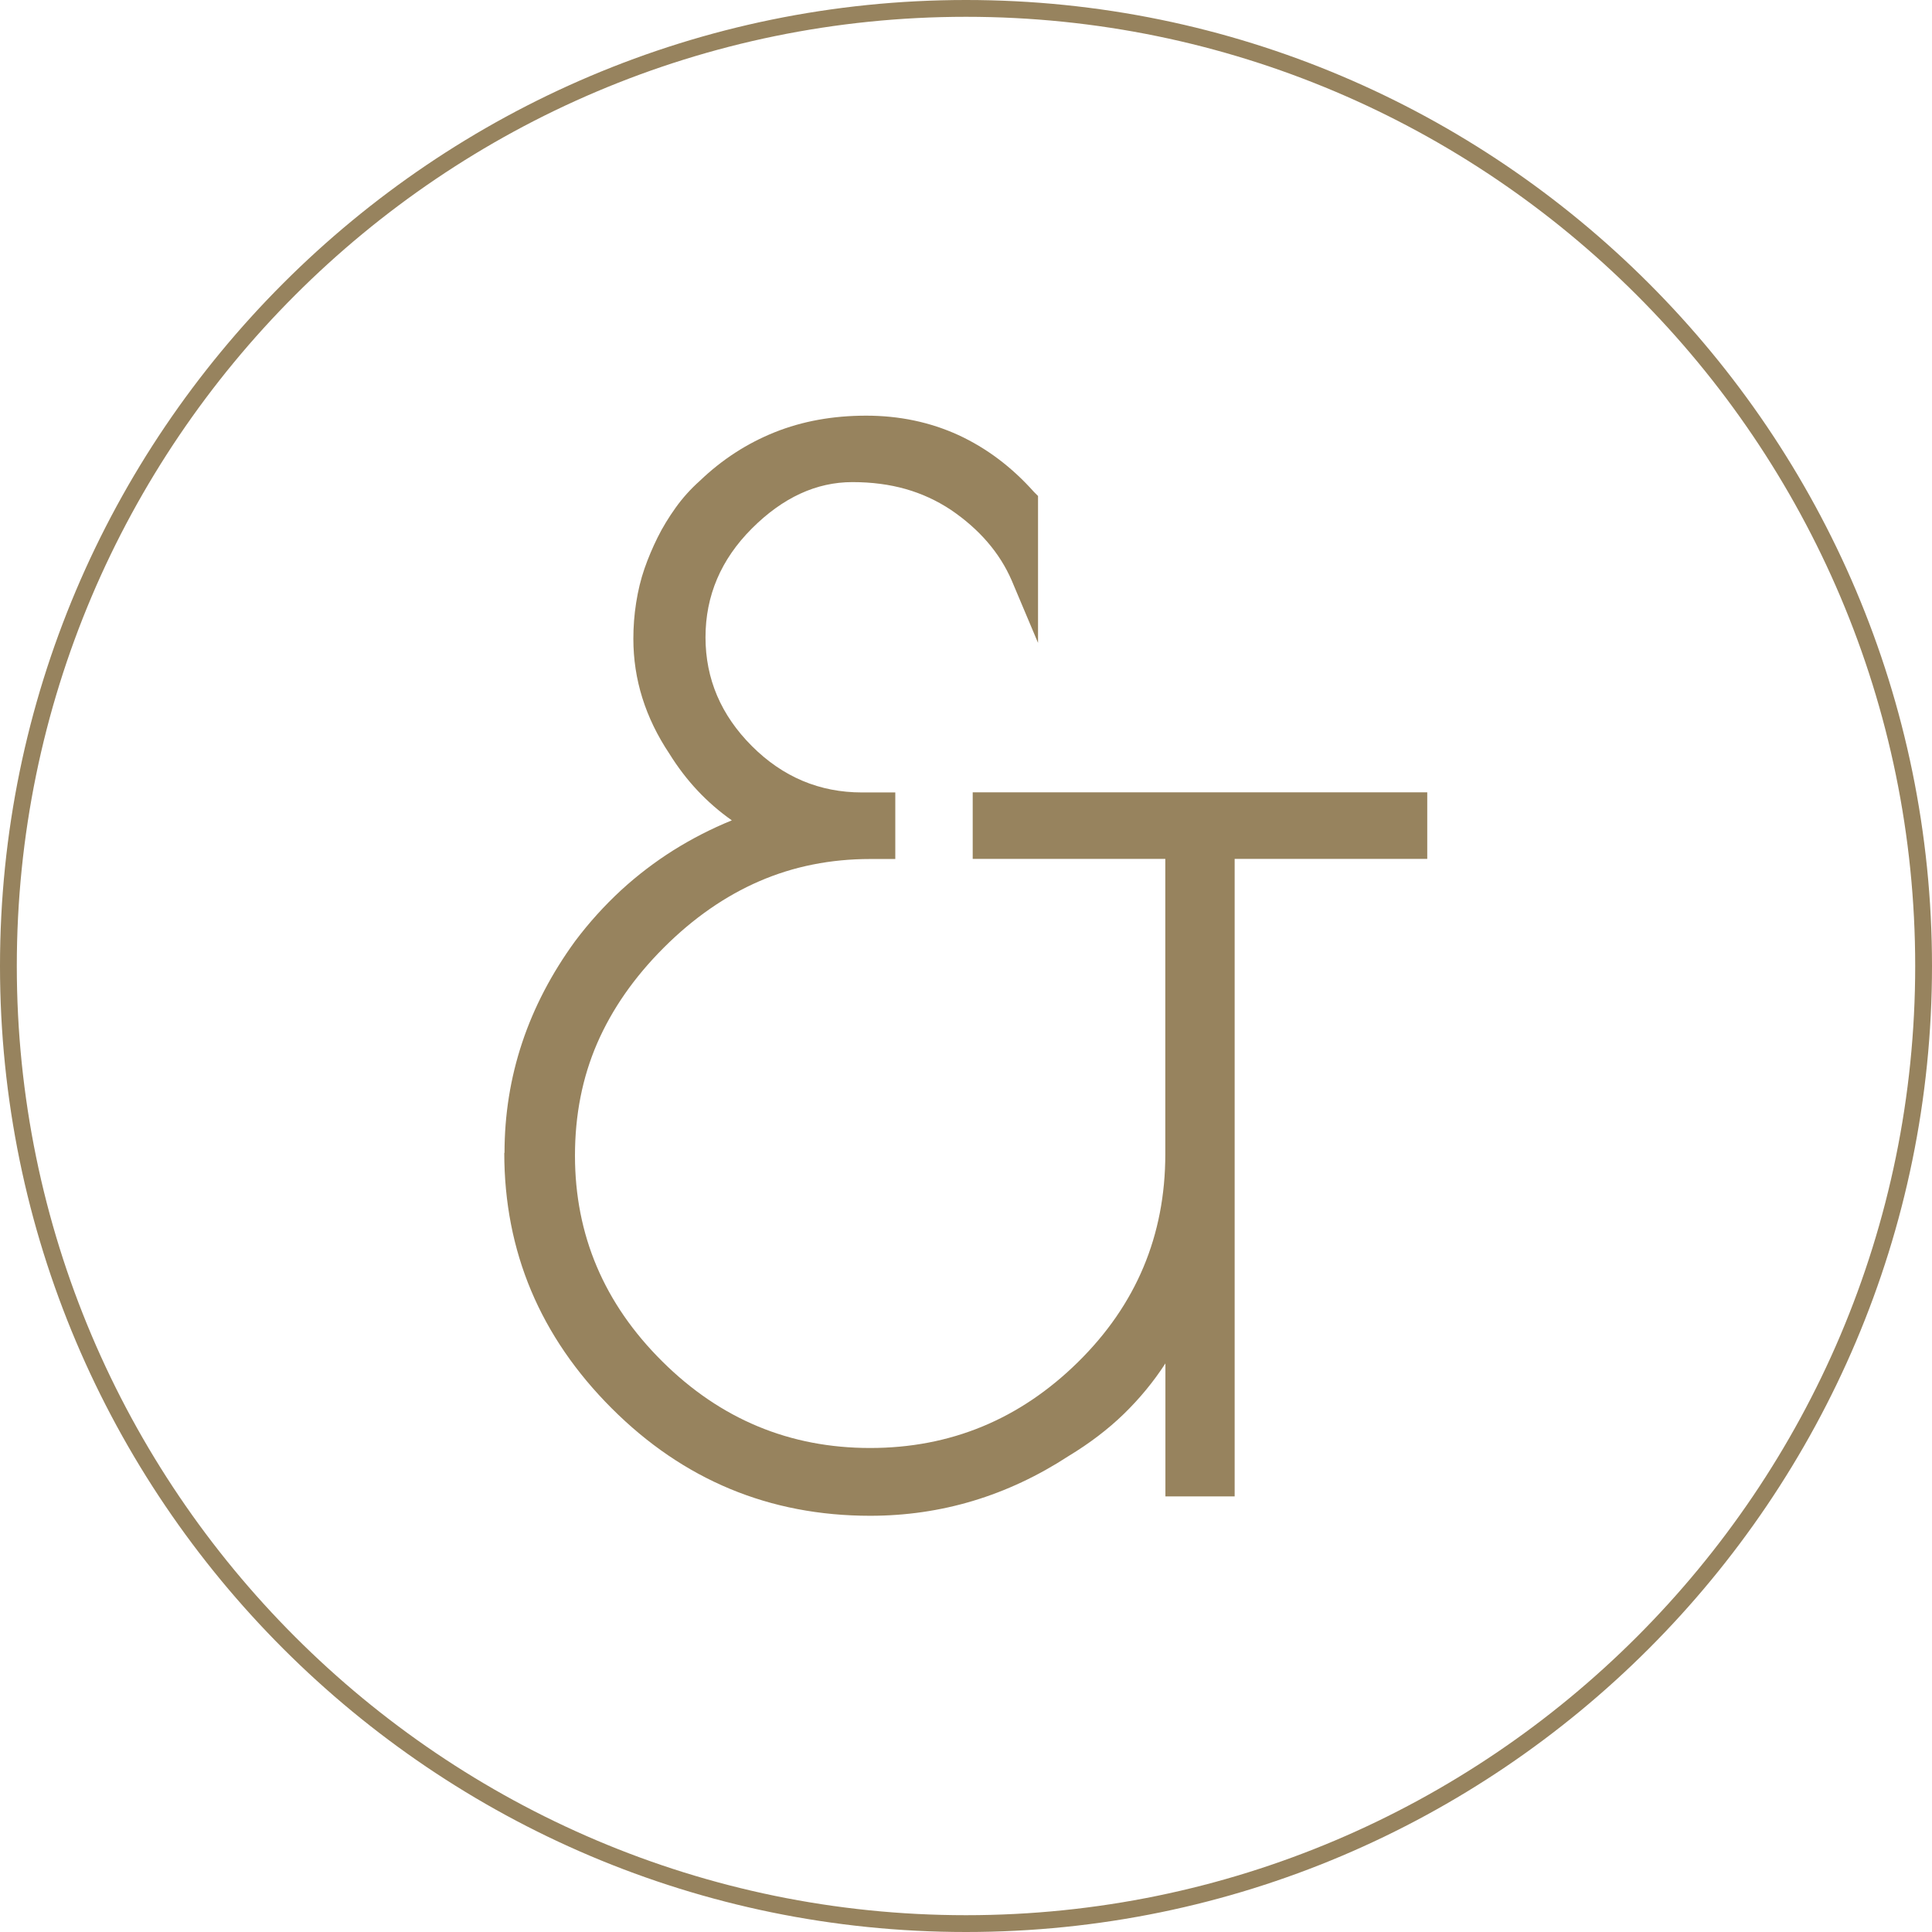
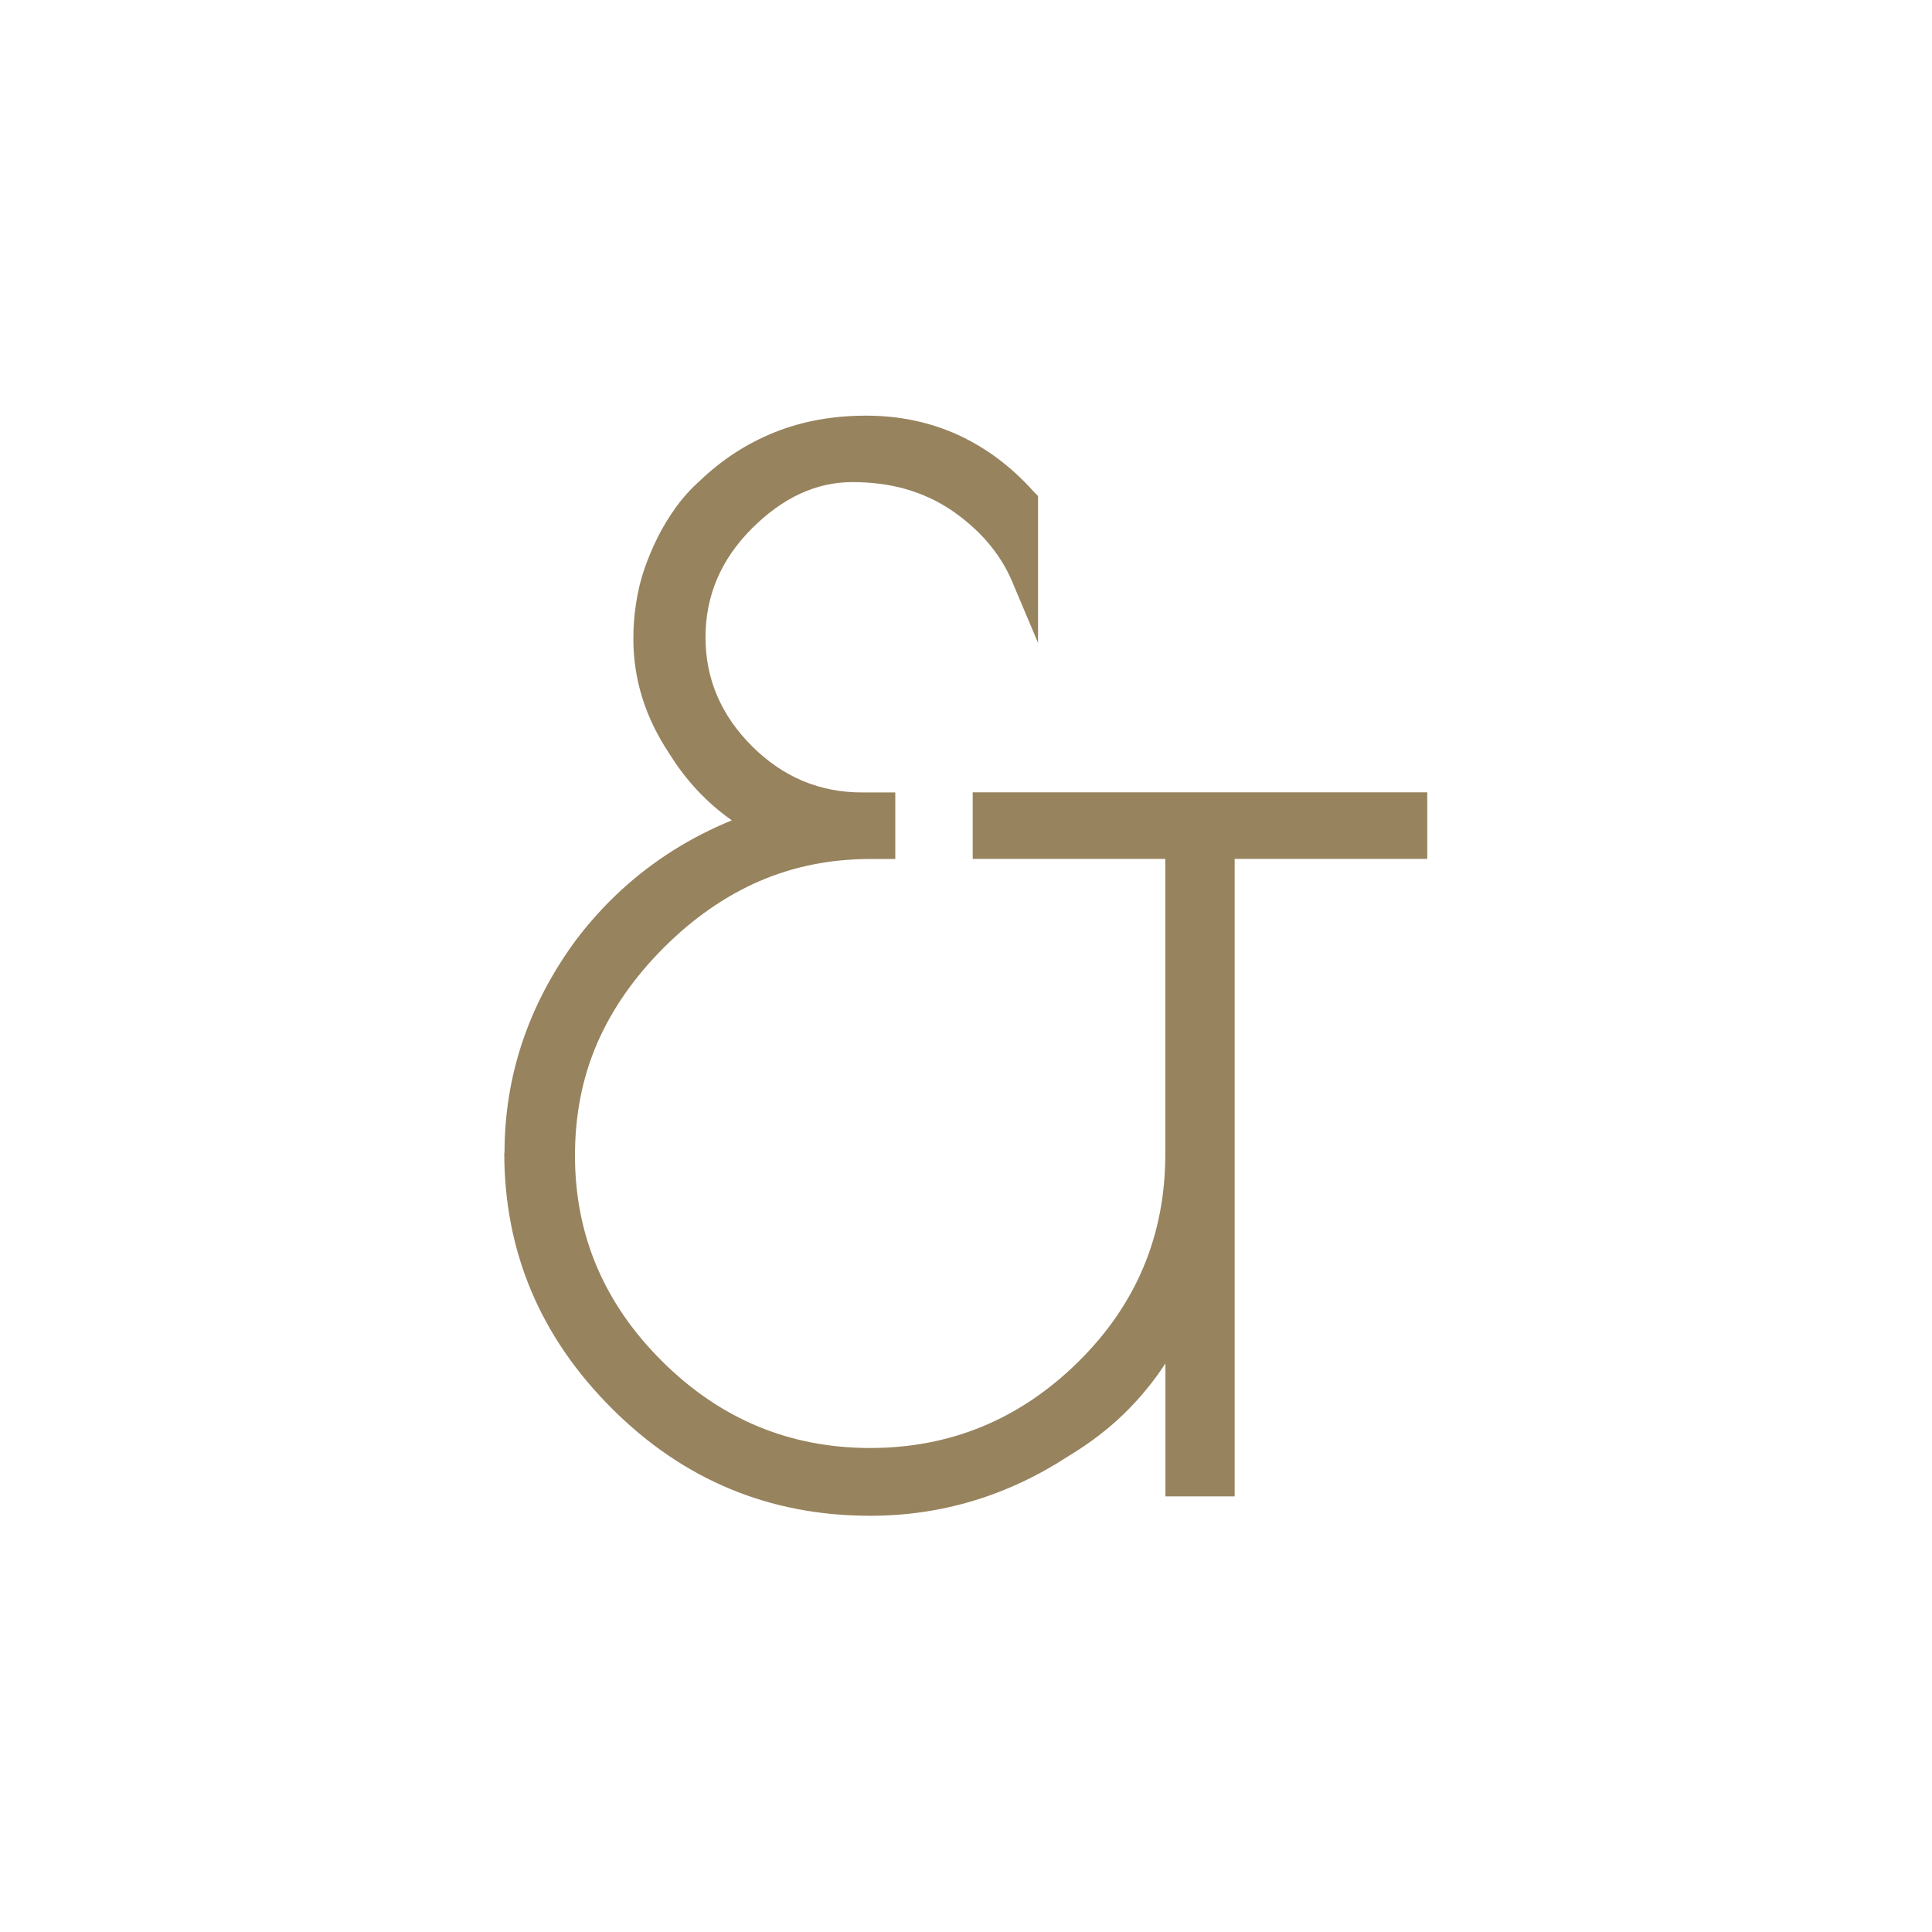
<svg xmlns="http://www.w3.org/2000/svg" id="uuid-149ec53a-c808-4f2d-9cb7-d64742ad8d6f" width="60.83mm" height="60.83mm" viewBox="0 0 172.44 172.44">
  <g id="uuid-9c06599c-c26e-4588-8444-eabe095f14bd">
    <path d="M45.03,102.92c0-6.84,2.1-13.15,6.31-18.93,1.24-1.65,2.6-3.15,4.08-4.52,1.48-1.36,3.05-2.55,4.7-3.59,1.65-1.03,3.38-1.92,5.2-2.66-2.23-1.57-4.08-3.54-5.57-5.94-2.15-3.22-3.22-6.64-3.22-10.27,0-1.07.08-2.14.25-3.22.17-1.07.41-2.08.74-3.03.33-.95.72-1.87,1.17-2.78s.99-1.79,1.61-2.66c.62-.87,1.34-1.67,2.17-2.41,1.98-1.9,4.21-3.34,6.68-4.33,2.47-.99,5.19-1.48,8.16-1.48s5.71.58,8.23,1.73c2.51,1.16,4.76,2.85,6.74,5.07l.37.37v13.11l-2.35-5.57c-1.07-2.47-2.89-4.58-5.44-6.31-1.24-.82-2.58-1.44-4.02-1.85-1.44-.41-3.03-.62-4.76-.62-3.22,0-6.21,1.38-8.97,4.14-2.76,2.76-4.14,6-4.14,9.71s1.38,6.95,4.14,9.71c2.76,2.76,6.04,4.14,9.83,4.14h2.97v5.94h-2.23c-3.55,0-6.85.66-9.9,1.98-3.05,1.32-5.9,3.3-8.54,5.94-2.64,2.64-4.62,5.49-5.94,8.53-1.32,3.05-1.98,6.39-1.98,10.02,0,7.09,2.6,13.22,7.79,18.37,5.19,5.16,11.38,7.73,18.55,7.73s13.36-2.55,18.56-7.67c5.19-5.11,7.79-11.3,7.79-18.56v-26.35h-17.19v-5.94h40.57v5.94h-17.19v56.9h-6.18v-11.87c-1.07,1.65-2.31,3.15-3.71,4.51-1.4,1.36-3.05,2.62-4.95,3.77-5.44,3.54-11.34,5.32-17.69,5.32-8.99,0-16.68-3.2-23.07-9.59-6.39-6.39-9.59-14-9.59-22.82Z" fill="#97835e" stroke-width="0" />
-     <path d="M86.22,172.44C38.68,172.44,0,133.76,0,86.22S38.68,0,86.22,0s86.22,38.68,86.22,86.22-38.68,86.22-86.22,86.22ZM86.22,1.5C39.5,1.5,1.5,39.5,1.5,86.22s38.01,84.72,84.72,84.72,84.72-38.01,84.72-84.72S132.93,1.5,86.22,1.5Z" fill="#97835e" stroke-width="0" />
  </g>
</svg>